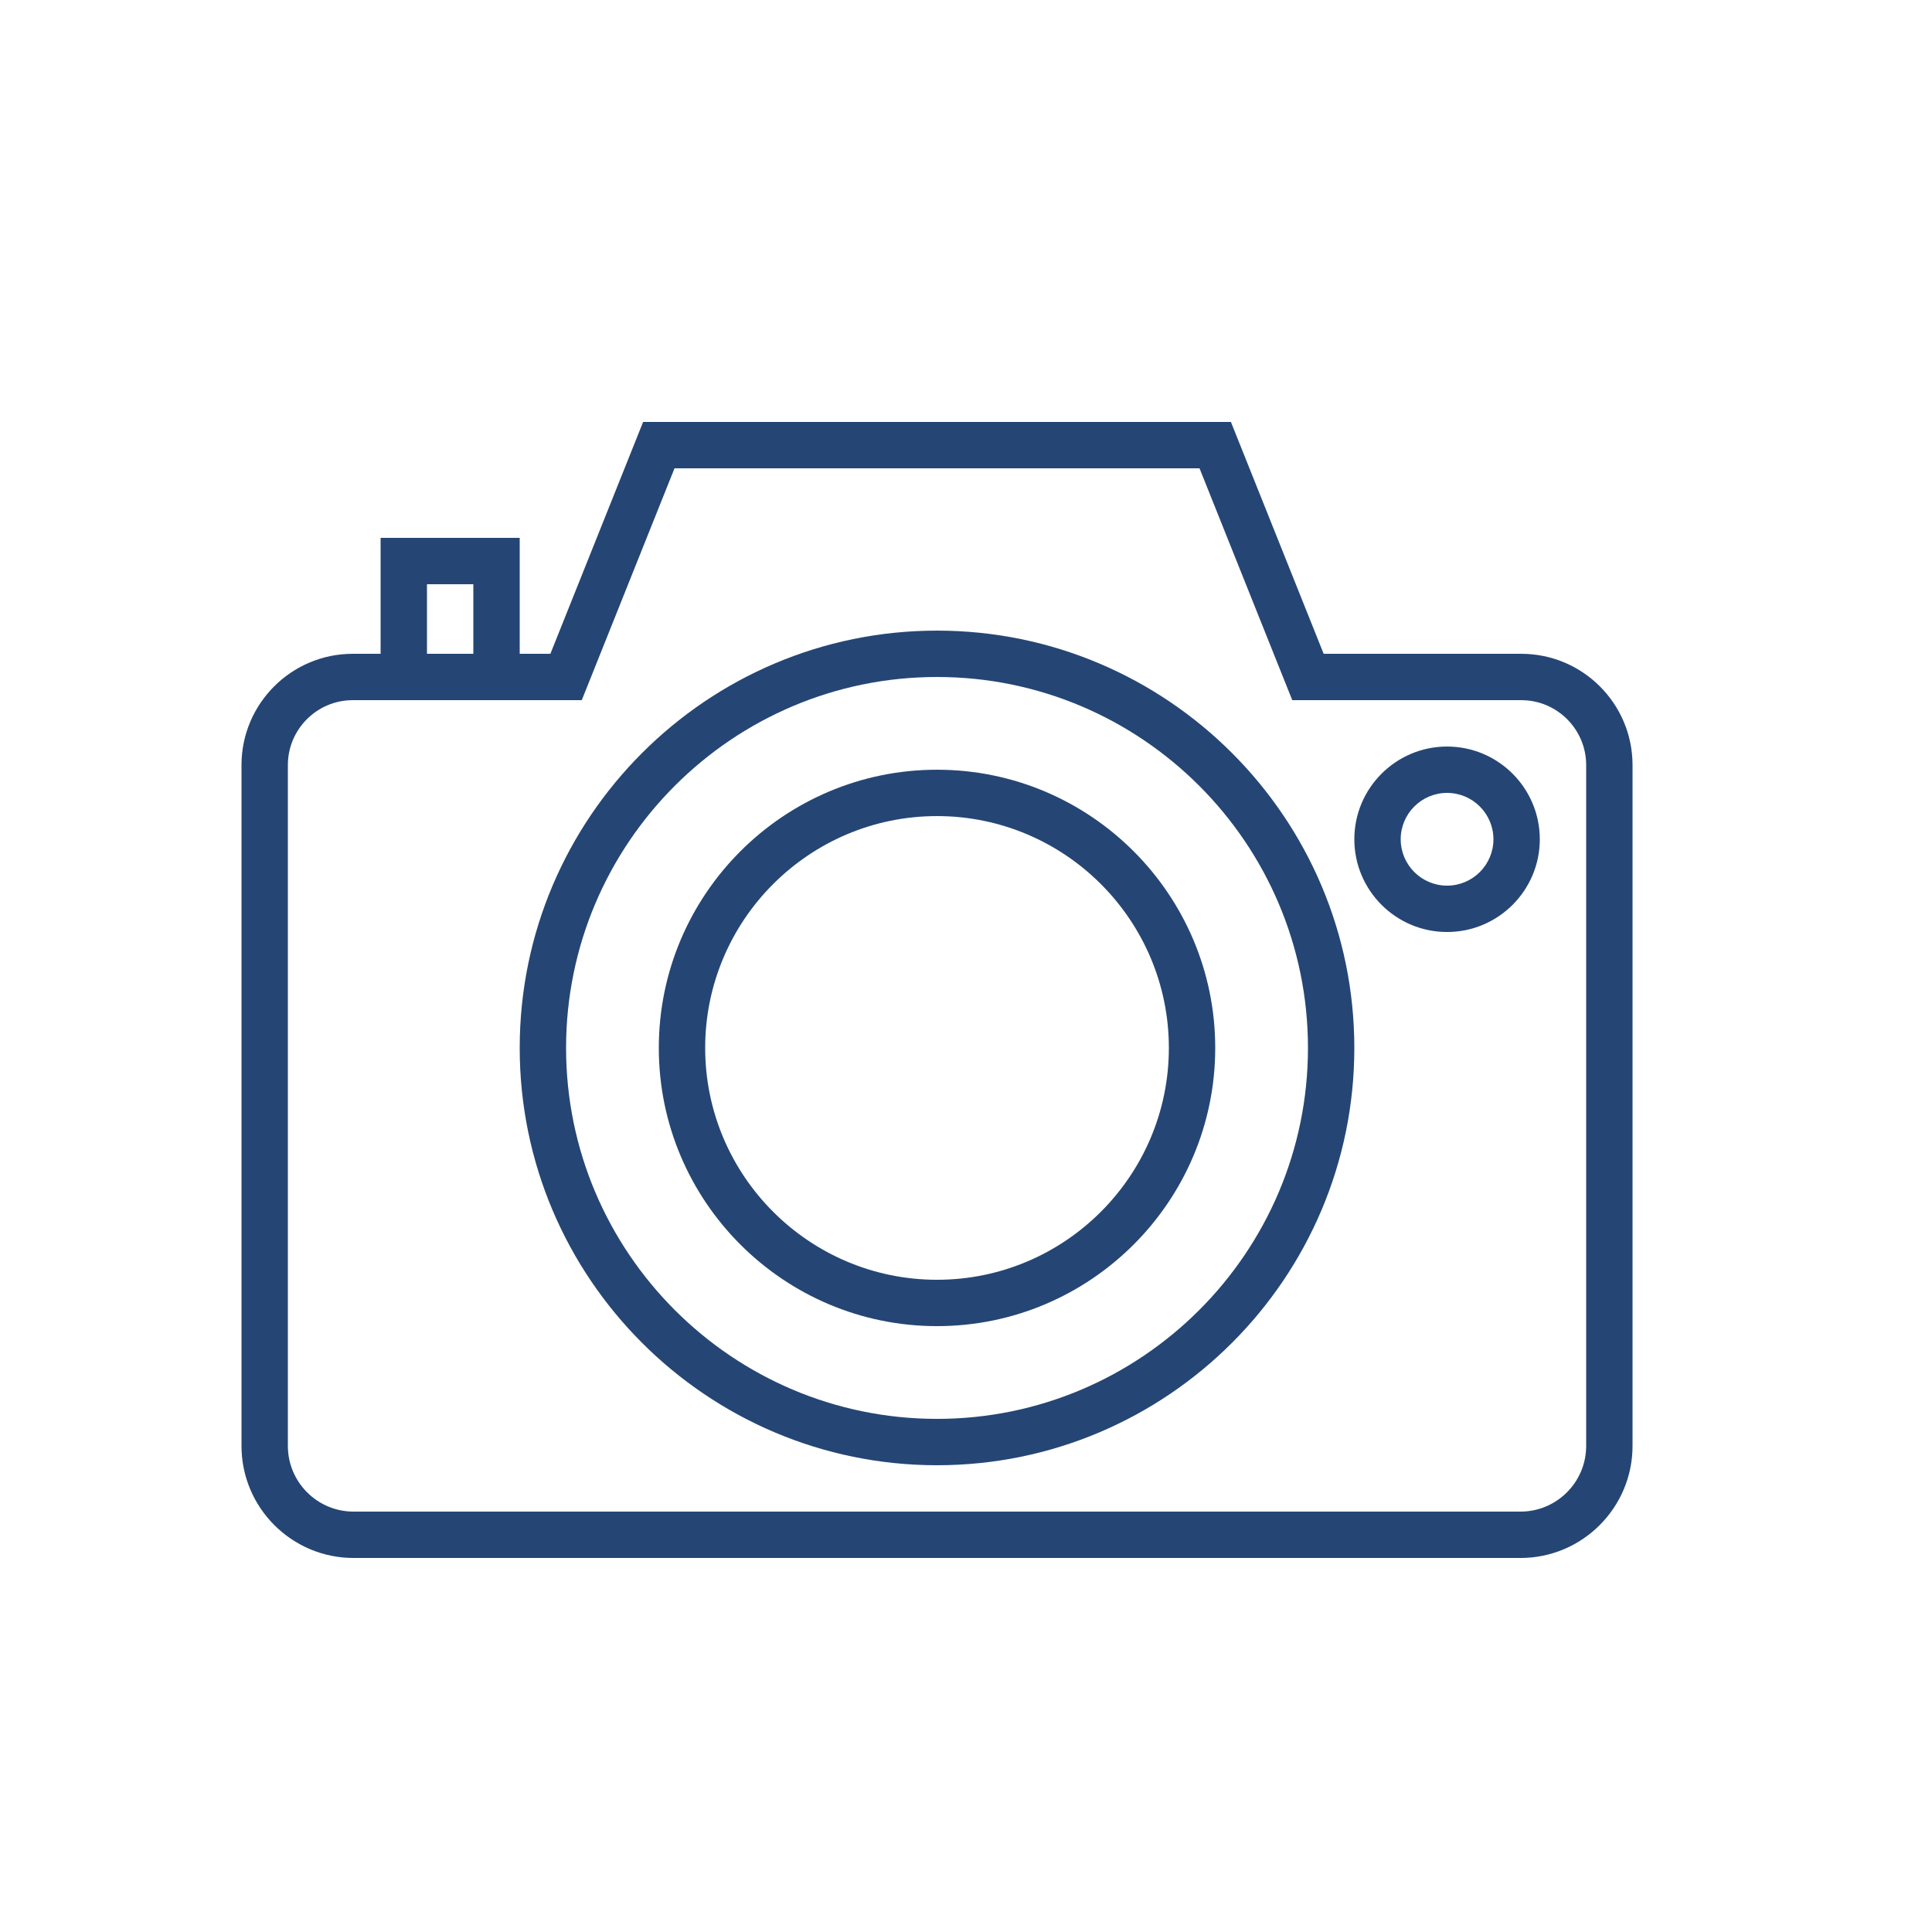
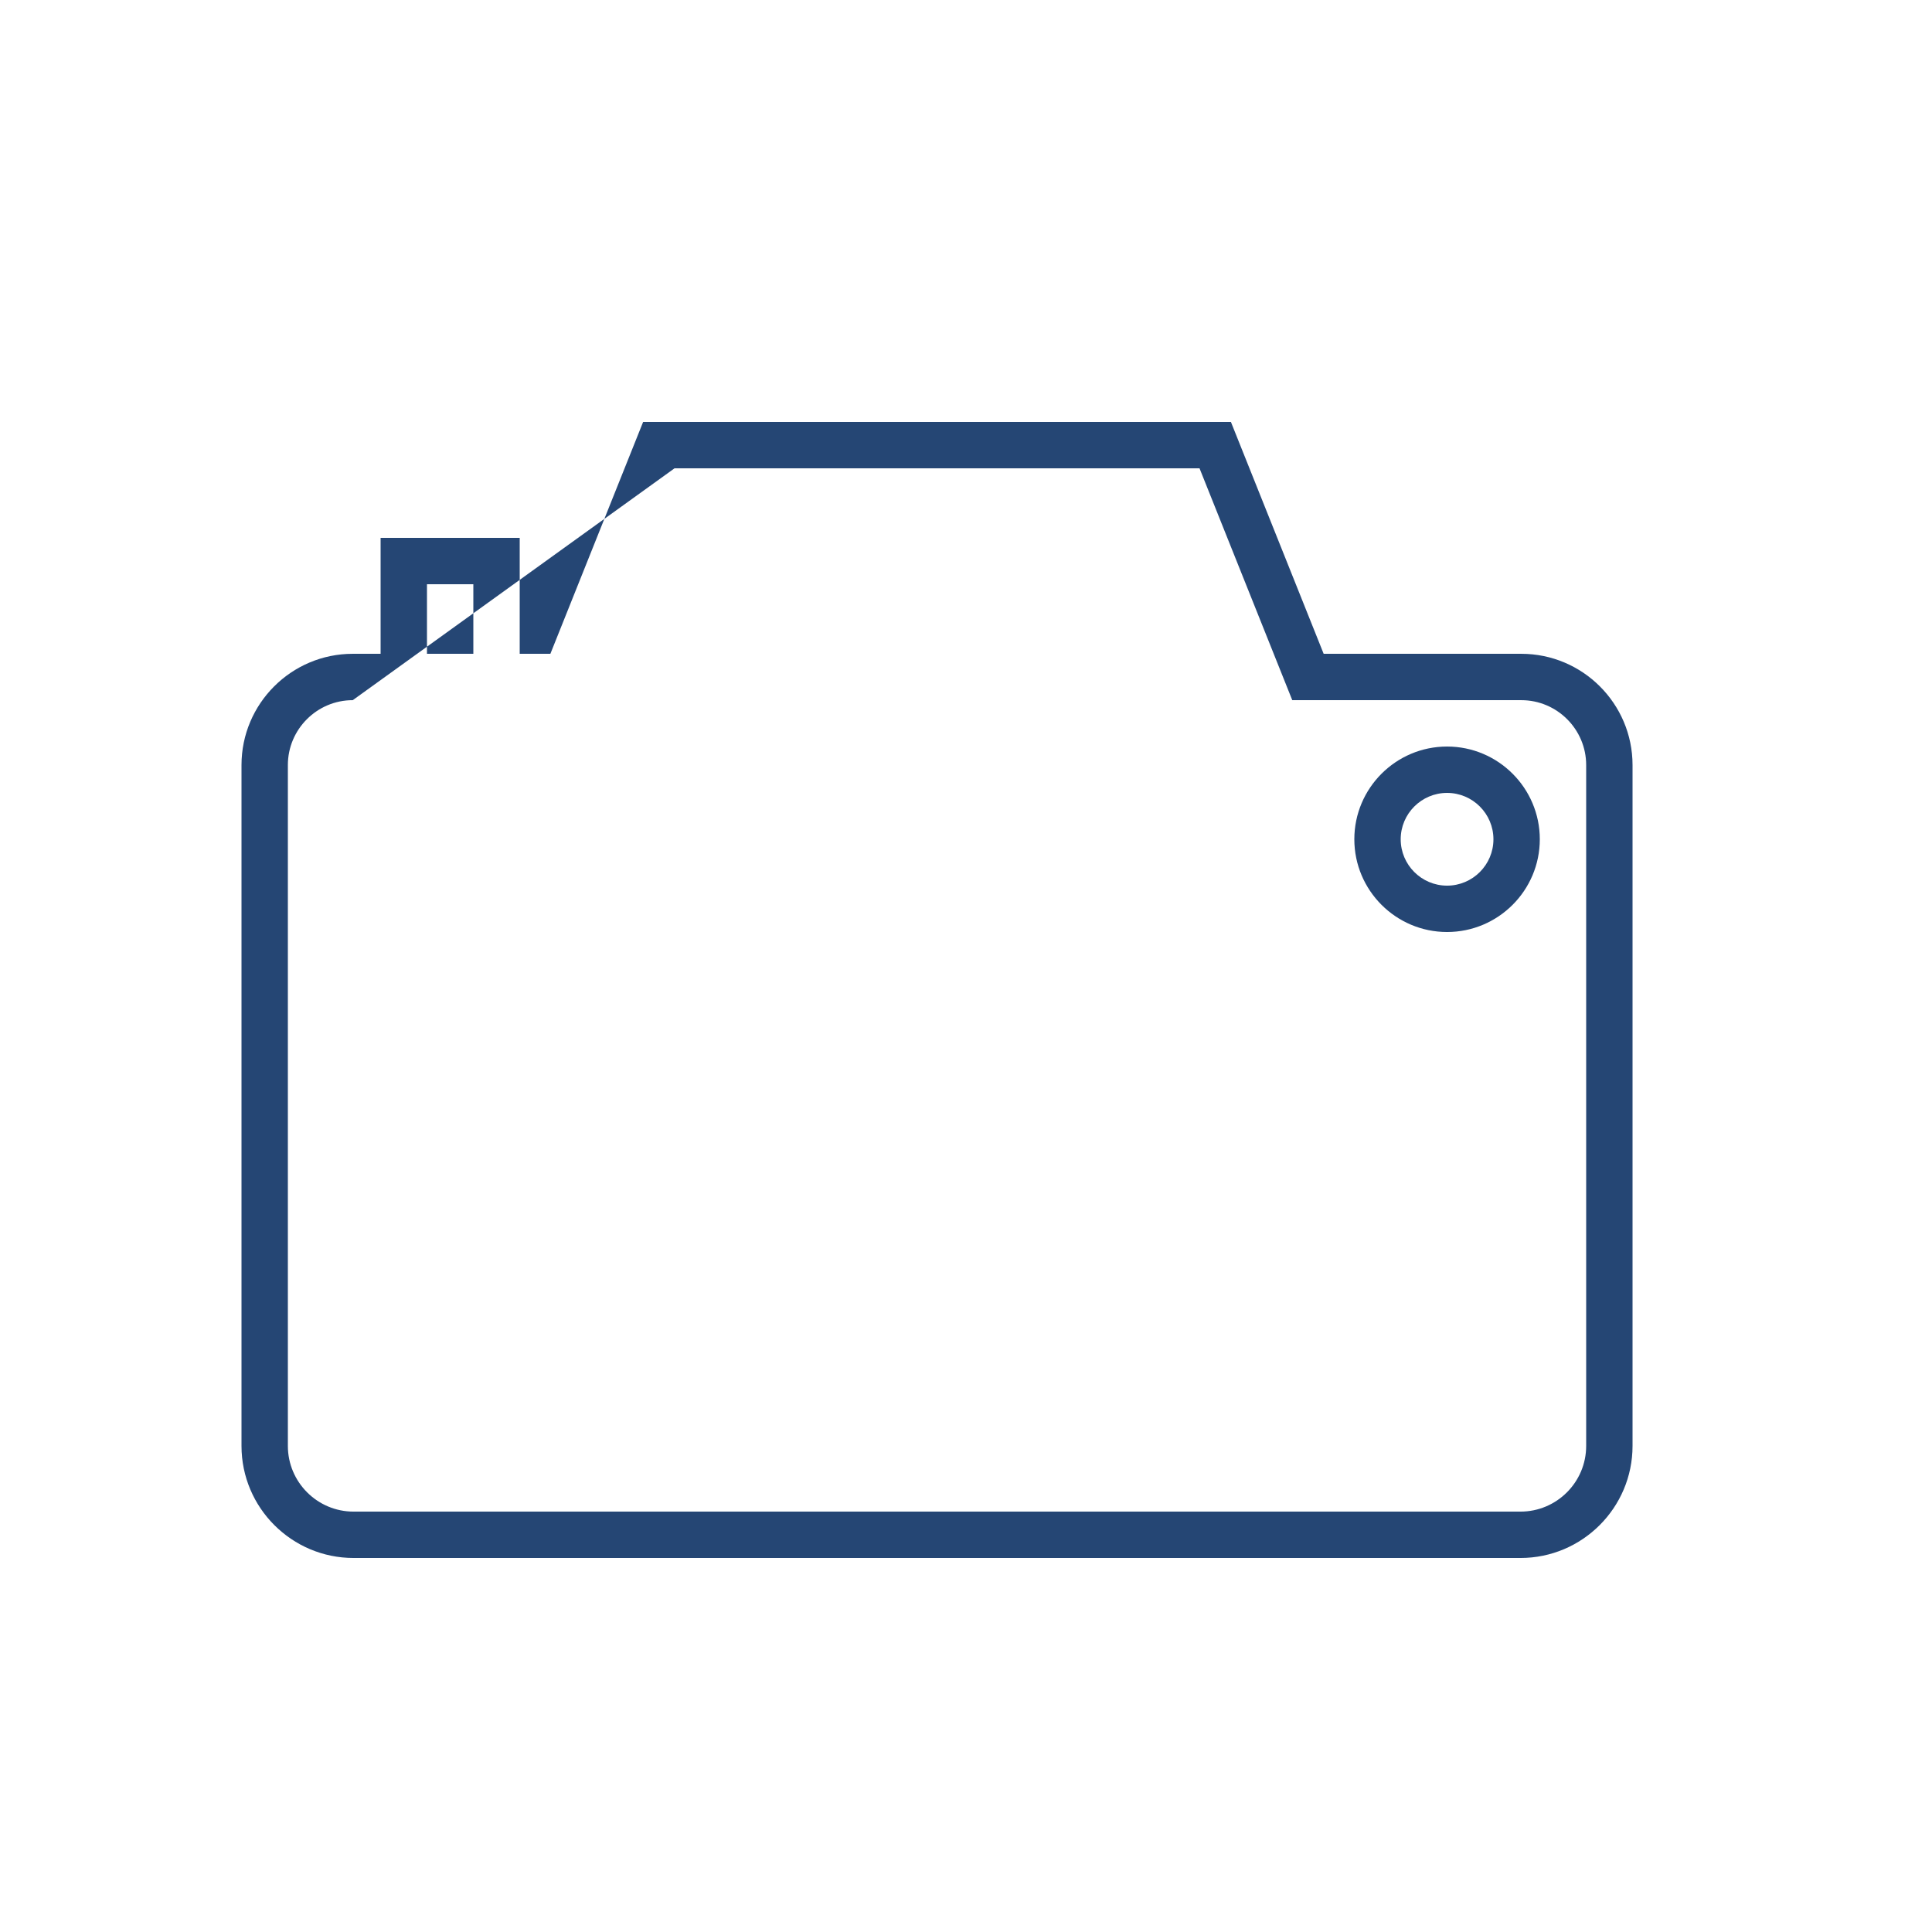
<svg xmlns="http://www.w3.org/2000/svg" width="100%" height="100%" viewBox="0 0 32 32" version="1.1" xml:space="preserve" style="fill-rule:evenodd;clip-rule:evenodd;stroke-linejoin:round;stroke-miterlimit:1.414;">
  <g transform="matrix(0.045,0,0,0.045,4,4.877)">
-     <path d="M471.049,132.267L398.31,132.267L364.177,46.933L147.823,46.933L113.69,132.267L102.4,132.267L102.4,89.6L51.2,89.6L51.2,132.267L40.951,132.267C18.364,132.267 0,150.63 0,173.218L0,423.825C0,446.566 18.5,465.067 41.242,465.067L470.758,465.067C493.5,465.067 512,446.566 512,423.825L512,173.218C512,150.63 493.636,132.267 471.049,132.267ZM68.267,106.667L85.333,106.667L85.333,132.267L68.267,132.267L68.267,106.667ZM494.933,423.825C494.933,437.163 484.087,448 470.758,448L41.242,448C27.913,448 17.067,437.154 17.067,423.825L17.067,173.218C17.067,160.051 27.785,149.333 40.951,149.333L125.244,149.333L159.377,64L352.623,64L386.756,149.333L471.049,149.333C484.215,149.333 494.933,160.051 494.933,173.218L494.933,423.825Z" style="fill:rgb(37,70,116);fill-rule:nonzero;" />
+     <path d="M471.049,132.267L398.31,132.267L364.177,46.933L147.823,46.933L113.69,132.267L102.4,132.267L102.4,89.6L51.2,89.6L51.2,132.267L40.951,132.267C18.364,132.267 0,150.63 0,173.218L0,423.825C0,446.566 18.5,465.067 41.242,465.067L470.758,465.067C493.5,465.067 512,446.566 512,423.825L512,173.218C512,150.63 493.636,132.267 471.049,132.267ZM68.267,106.667L85.333,106.667L85.333,132.267L68.267,132.267L68.267,106.667ZM494.933,423.825C494.933,437.163 484.087,448 470.758,448L41.242,448C27.913,448 17.067,437.154 17.067,423.825L17.067,173.218C17.067,160.051 27.785,149.333 40.951,149.333L159.377,64L352.623,64L386.756,149.333L471.049,149.333C484.215,149.333 494.933,160.051 494.933,173.218L494.933,423.825Z" style="fill:rgb(37,70,116);fill-rule:nonzero;" />
  </g>
  <g transform="matrix(0.045,0,0,0.045,4,4.877)">
-     <path d="M256,123.733C171.307,123.733 102.4,192.64 102.4,277.333C102.4,362.027 171.307,430.933 256,430.933C340.693,430.933 409.6,362.027 409.6,277.333C409.6,192.64 340.693,123.733 256,123.733ZM256,413.867C180.719,413.867 119.467,352.614 119.467,277.333C119.467,202.052 180.719,140.8 256,140.8C331.281,140.8 392.533,202.052 392.533,277.333C392.533,352.614 331.281,413.867 256,413.867Z" style="fill:rgb(37,70,116);fill-rule:nonzero;" />
-   </g>
+     </g>
  <g transform="matrix(0.045,0,0,0.045,4,4.877)">
-     <path d="M256,174.933C199.535,174.933 153.6,220.868 153.6,277.333C153.6,333.798 199.535,379.733 256,379.733C312.465,379.733 358.4,333.798 358.4,277.333C358.4,220.868 312.465,174.933 256,174.933ZM256,362.667C208.947,362.667 170.667,324.386 170.667,277.333C170.667,230.281 208.947,192 256,192C303.053,192 341.333,230.281 341.333,277.333C341.333,324.386 303.053,362.667 256,362.667Z" style="fill:rgb(37,70,116);fill-rule:nonzero;" />
-   </g>
+     </g>
  <g transform="matrix(0.045,0,0,0.045,4,4.877)">
    <path d="M443.733,166.4C424.909,166.4 409.6,181.709 409.6,200.533C409.6,219.358 424.909,234.667 443.733,234.667C462.558,234.667 477.867,219.358 477.867,200.533C477.867,181.709 462.558,166.4 443.733,166.4ZM443.733,217.6C434.321,217.6 426.667,209.946 426.667,200.533C426.667,191.121 434.321,183.467 443.733,183.467C453.146,183.467 460.8,191.121 460.8,200.533C460.8,209.946 453.146,217.6 443.733,217.6Z" style="fill:rgb(37,70,116);fill-rule:nonzero;" />
  </g>
</svg>